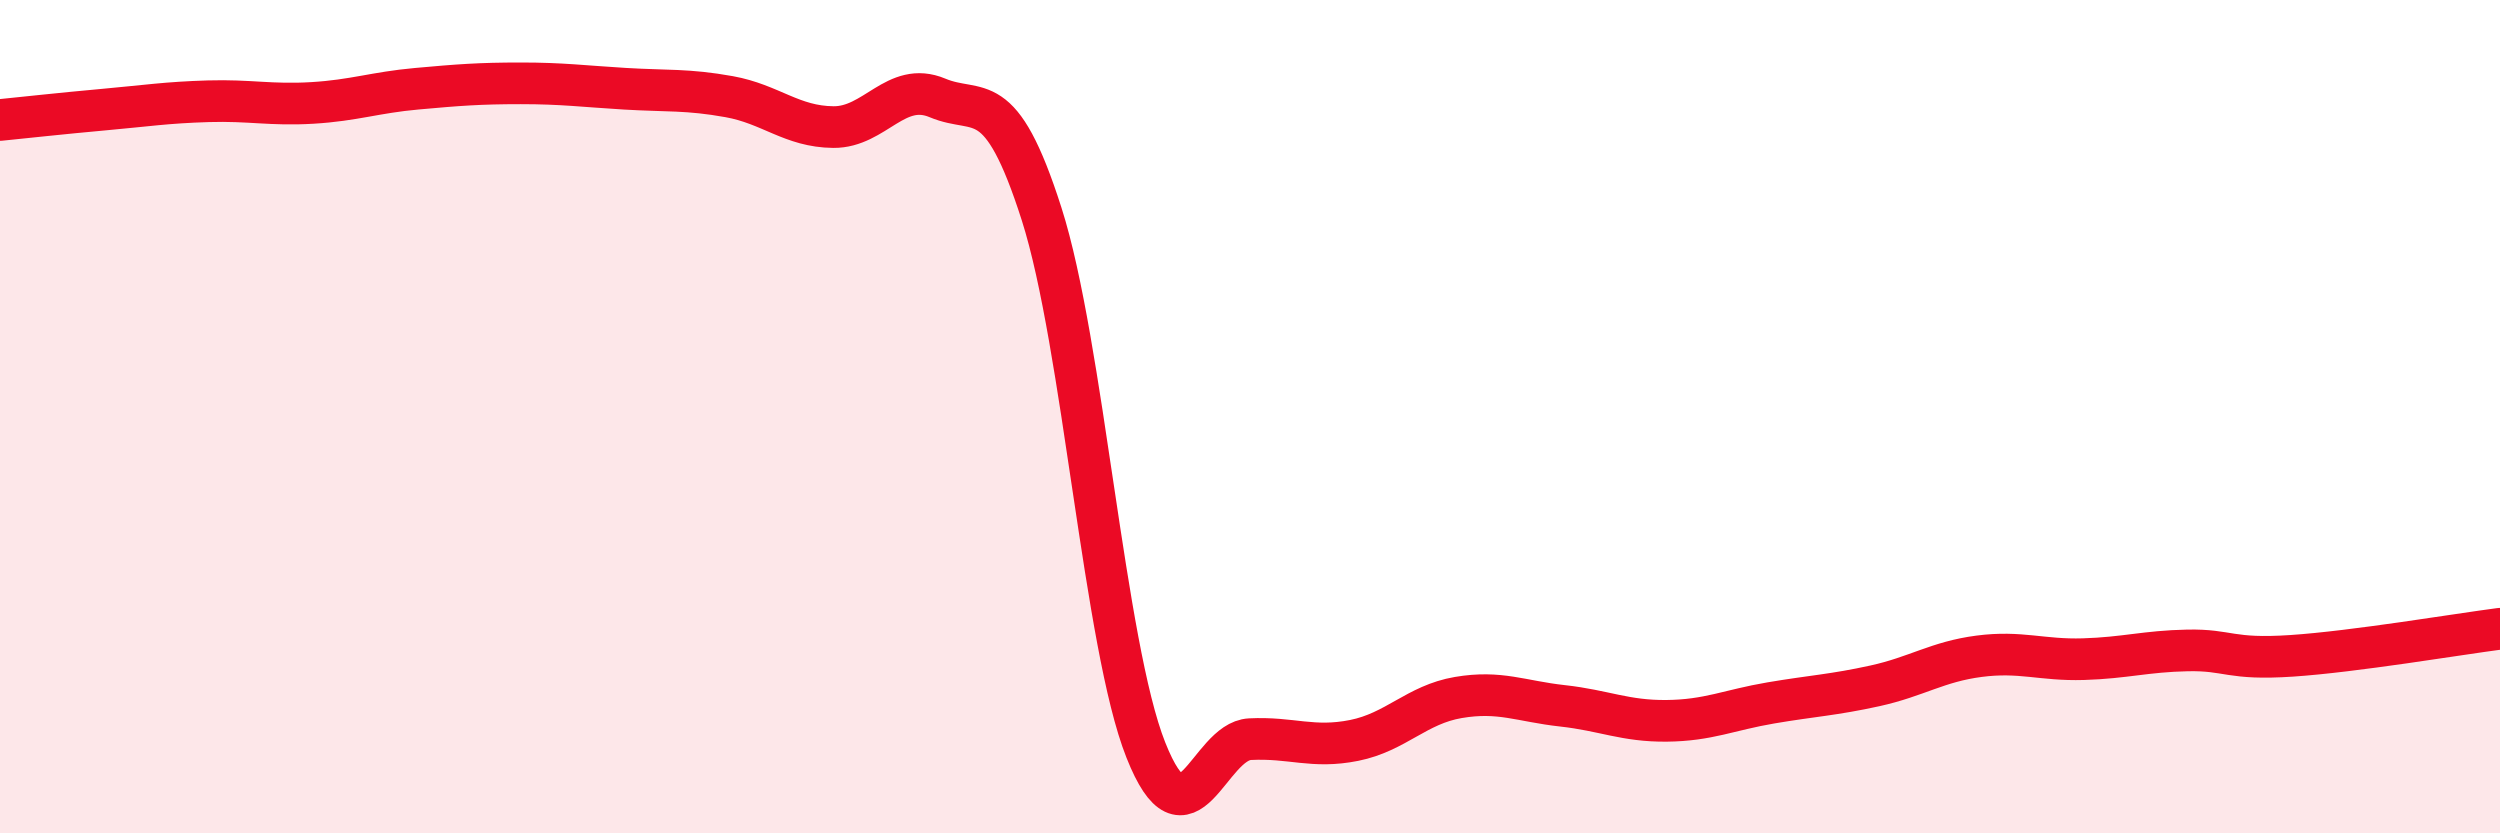
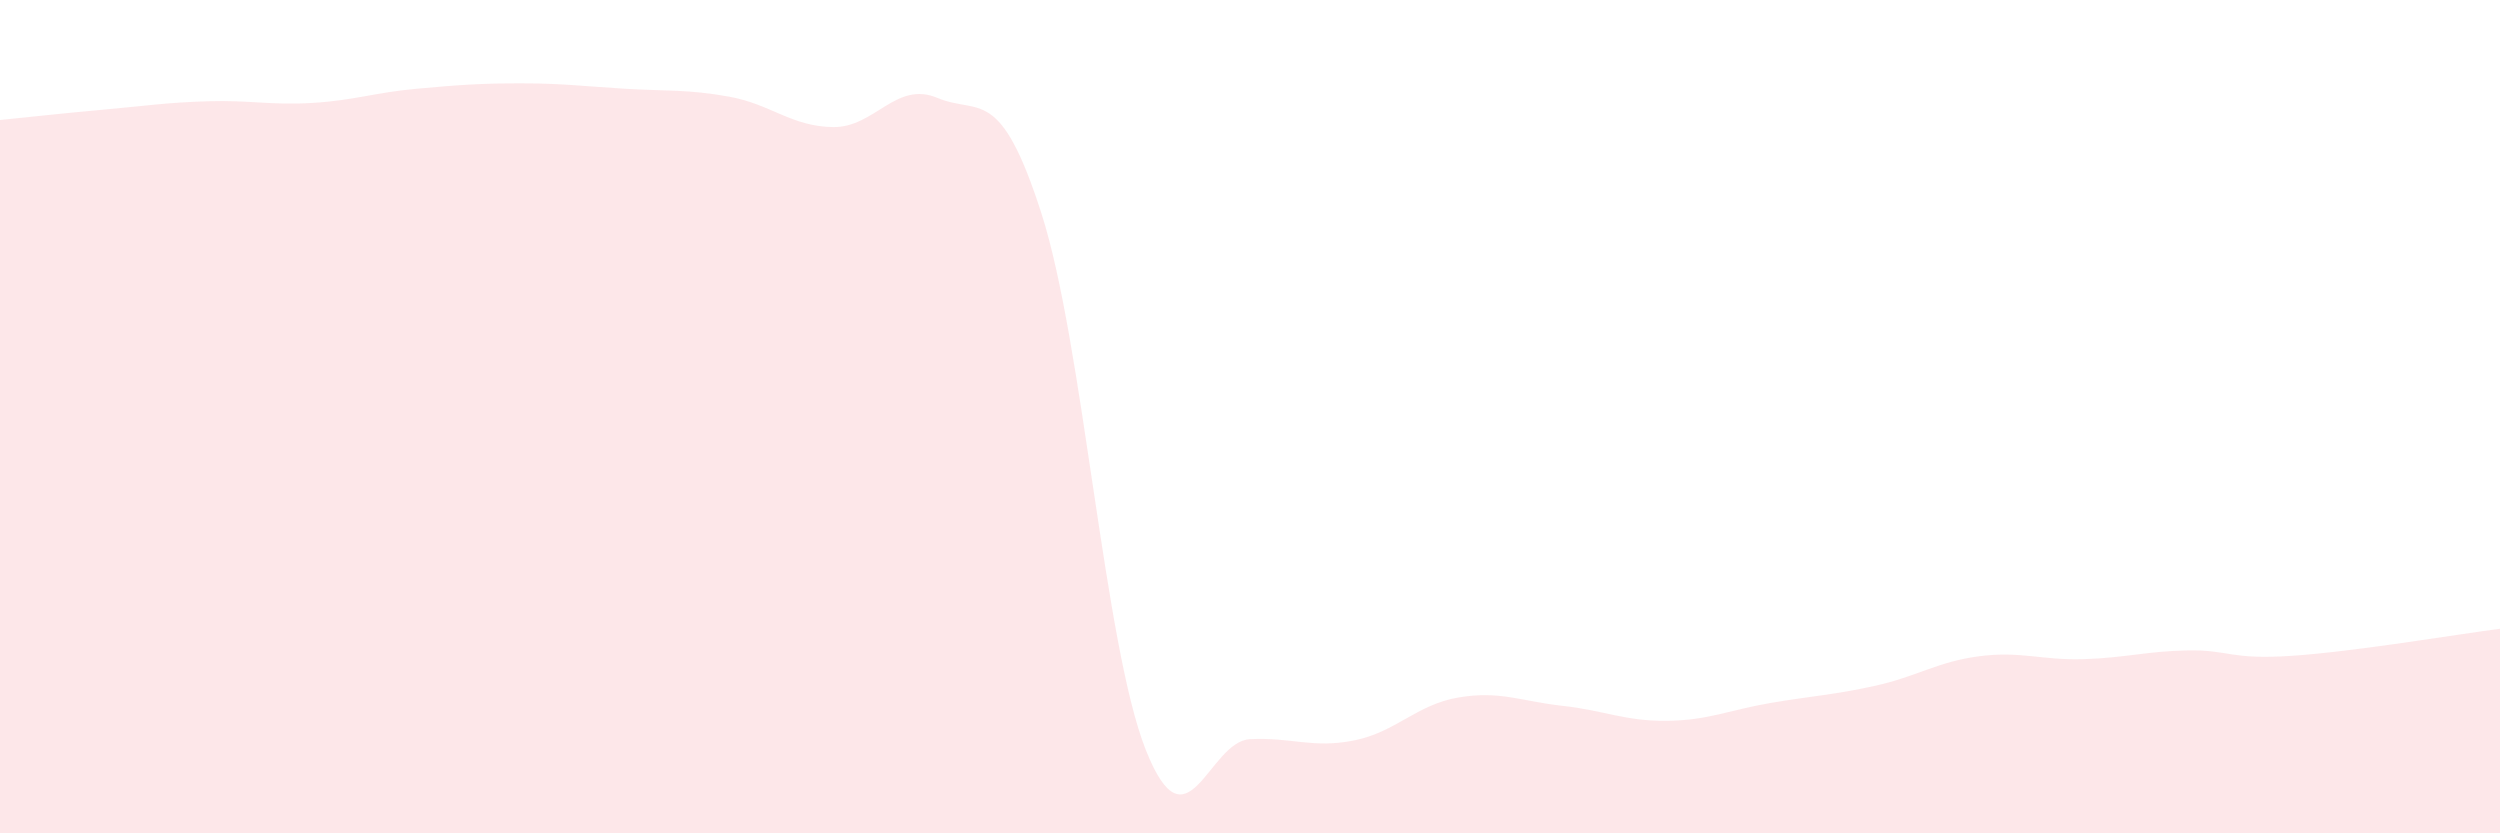
<svg xmlns="http://www.w3.org/2000/svg" width="60" height="20" viewBox="0 0 60 20">
  <path d="M 0,2.88 C 0.5,2.83 1.5,2.72 2.5,2.63 C 3.5,2.54 4,2.46 5,2.43 C 6,2.4 6.5,2.53 7.5,2.47 C 8.5,2.41 9,2.22 10,2.13 C 11,2.04 11.5,2 12.5,2 C 13.5,2 14,2.07 15,2.13 C 16,2.19 16.5,2.14 17.5,2.32 C 18.5,2.5 19,3.04 20,3.05 C 21,3.06 21.5,1.93 22.5,2.35 C 23.5,2.77 24,2.01 25,5.14 C 26,8.27 26.5,15.48 27.5,18 C 28.5,20.52 29,17.79 30,17.74 C 31,17.69 31.5,17.97 32.5,17.77 C 33.5,17.57 34,16.91 35,16.74 C 36,16.57 36.5,16.83 37.5,16.94 C 38.5,17.05 39,17.31 40,17.3 C 41,17.29 41.5,17.04 42.5,16.87 C 43.5,16.7 44,16.68 45,16.46 C 46,16.24 46.5,15.88 47.5,15.75 C 48.5,15.62 49,15.85 50,15.82 C 51,15.79 51.5,15.63 52.5,15.61 C 53.5,15.59 53.5,15.84 55,15.74 C 56.5,15.64 59,15.22 60,15.09L60 20L0 20Z" fill="#EB0A25" opacity="0.1" stroke-linecap="round" stroke-linejoin="round" />
-   <path d="M 0,2.88 C 0.5,2.83 1.5,2.72 2.5,2.63 C 3.5,2.54 4,2.46 5,2.43 C 6,2.4 6.5,2.53 7.5,2.47 C 8.5,2.41 9,2.22 10,2.13 C 11,2.04 11.5,2 12.5,2 C 13.5,2 14,2.07 15,2.13 C 16,2.19 16.5,2.14 17.5,2.32 C 18.5,2.5 19,3.04 20,3.05 C 21,3.06 21.5,1.93 22.5,2.35 C 23.5,2.77 24,2.01 25,5.14 C 26,8.27 26.5,15.48 27.5,18 C 28.5,20.52 29,17.79 30,17.74 C 31,17.69 31.5,17.97 32.5,17.77 C 33.5,17.57 34,16.91 35,16.74 C 36,16.57 36.5,16.83 37.5,16.94 C 38.5,17.05 39,17.31 40,17.3 C 41,17.29 41.5,17.04 42.5,16.87 C 43.5,16.7 44,16.68 45,16.46 C 46,16.24 46.5,15.88 47.5,15.75 C 48.5,15.62 49,15.85 50,15.82 C 51,15.79 51.5,15.63 52.5,15.61 C 53.5,15.59 53.5,15.84 55,15.74 C 56.5,15.64 59,15.22 60,15.09" stroke="#EB0A25" stroke-width="1" fill="none" stroke-linecap="round" stroke-linejoin="round" />
</svg>